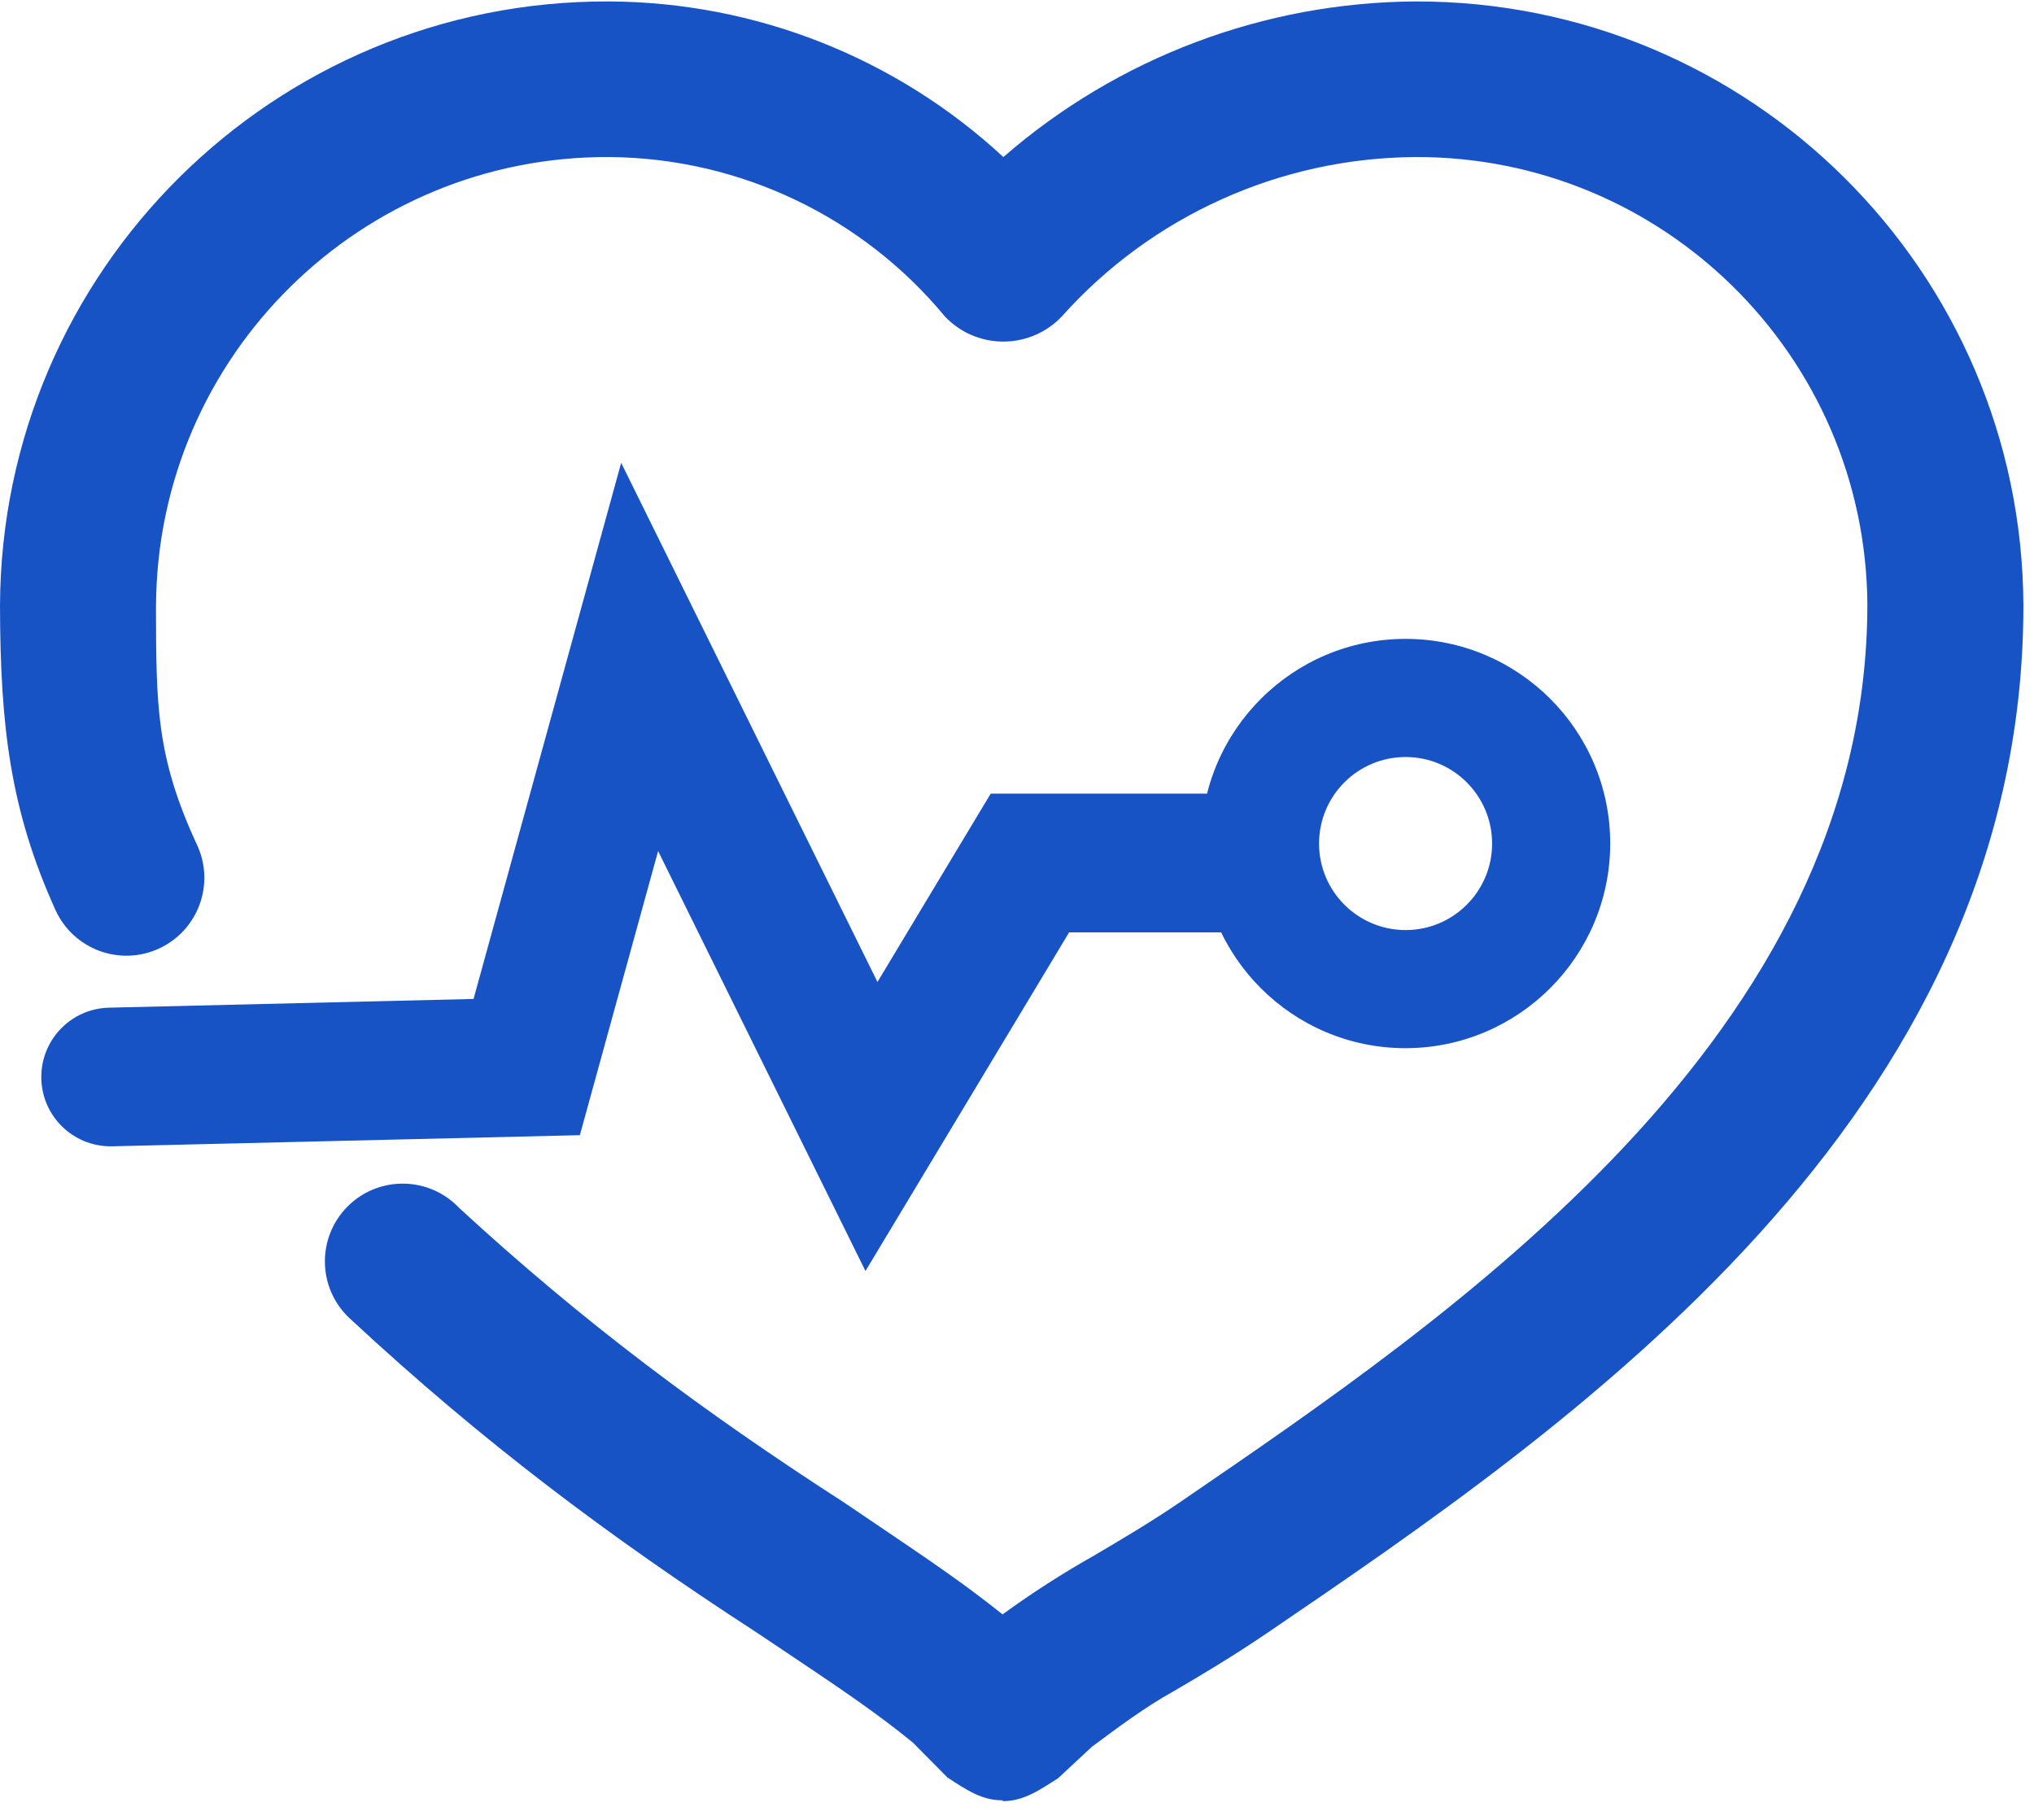
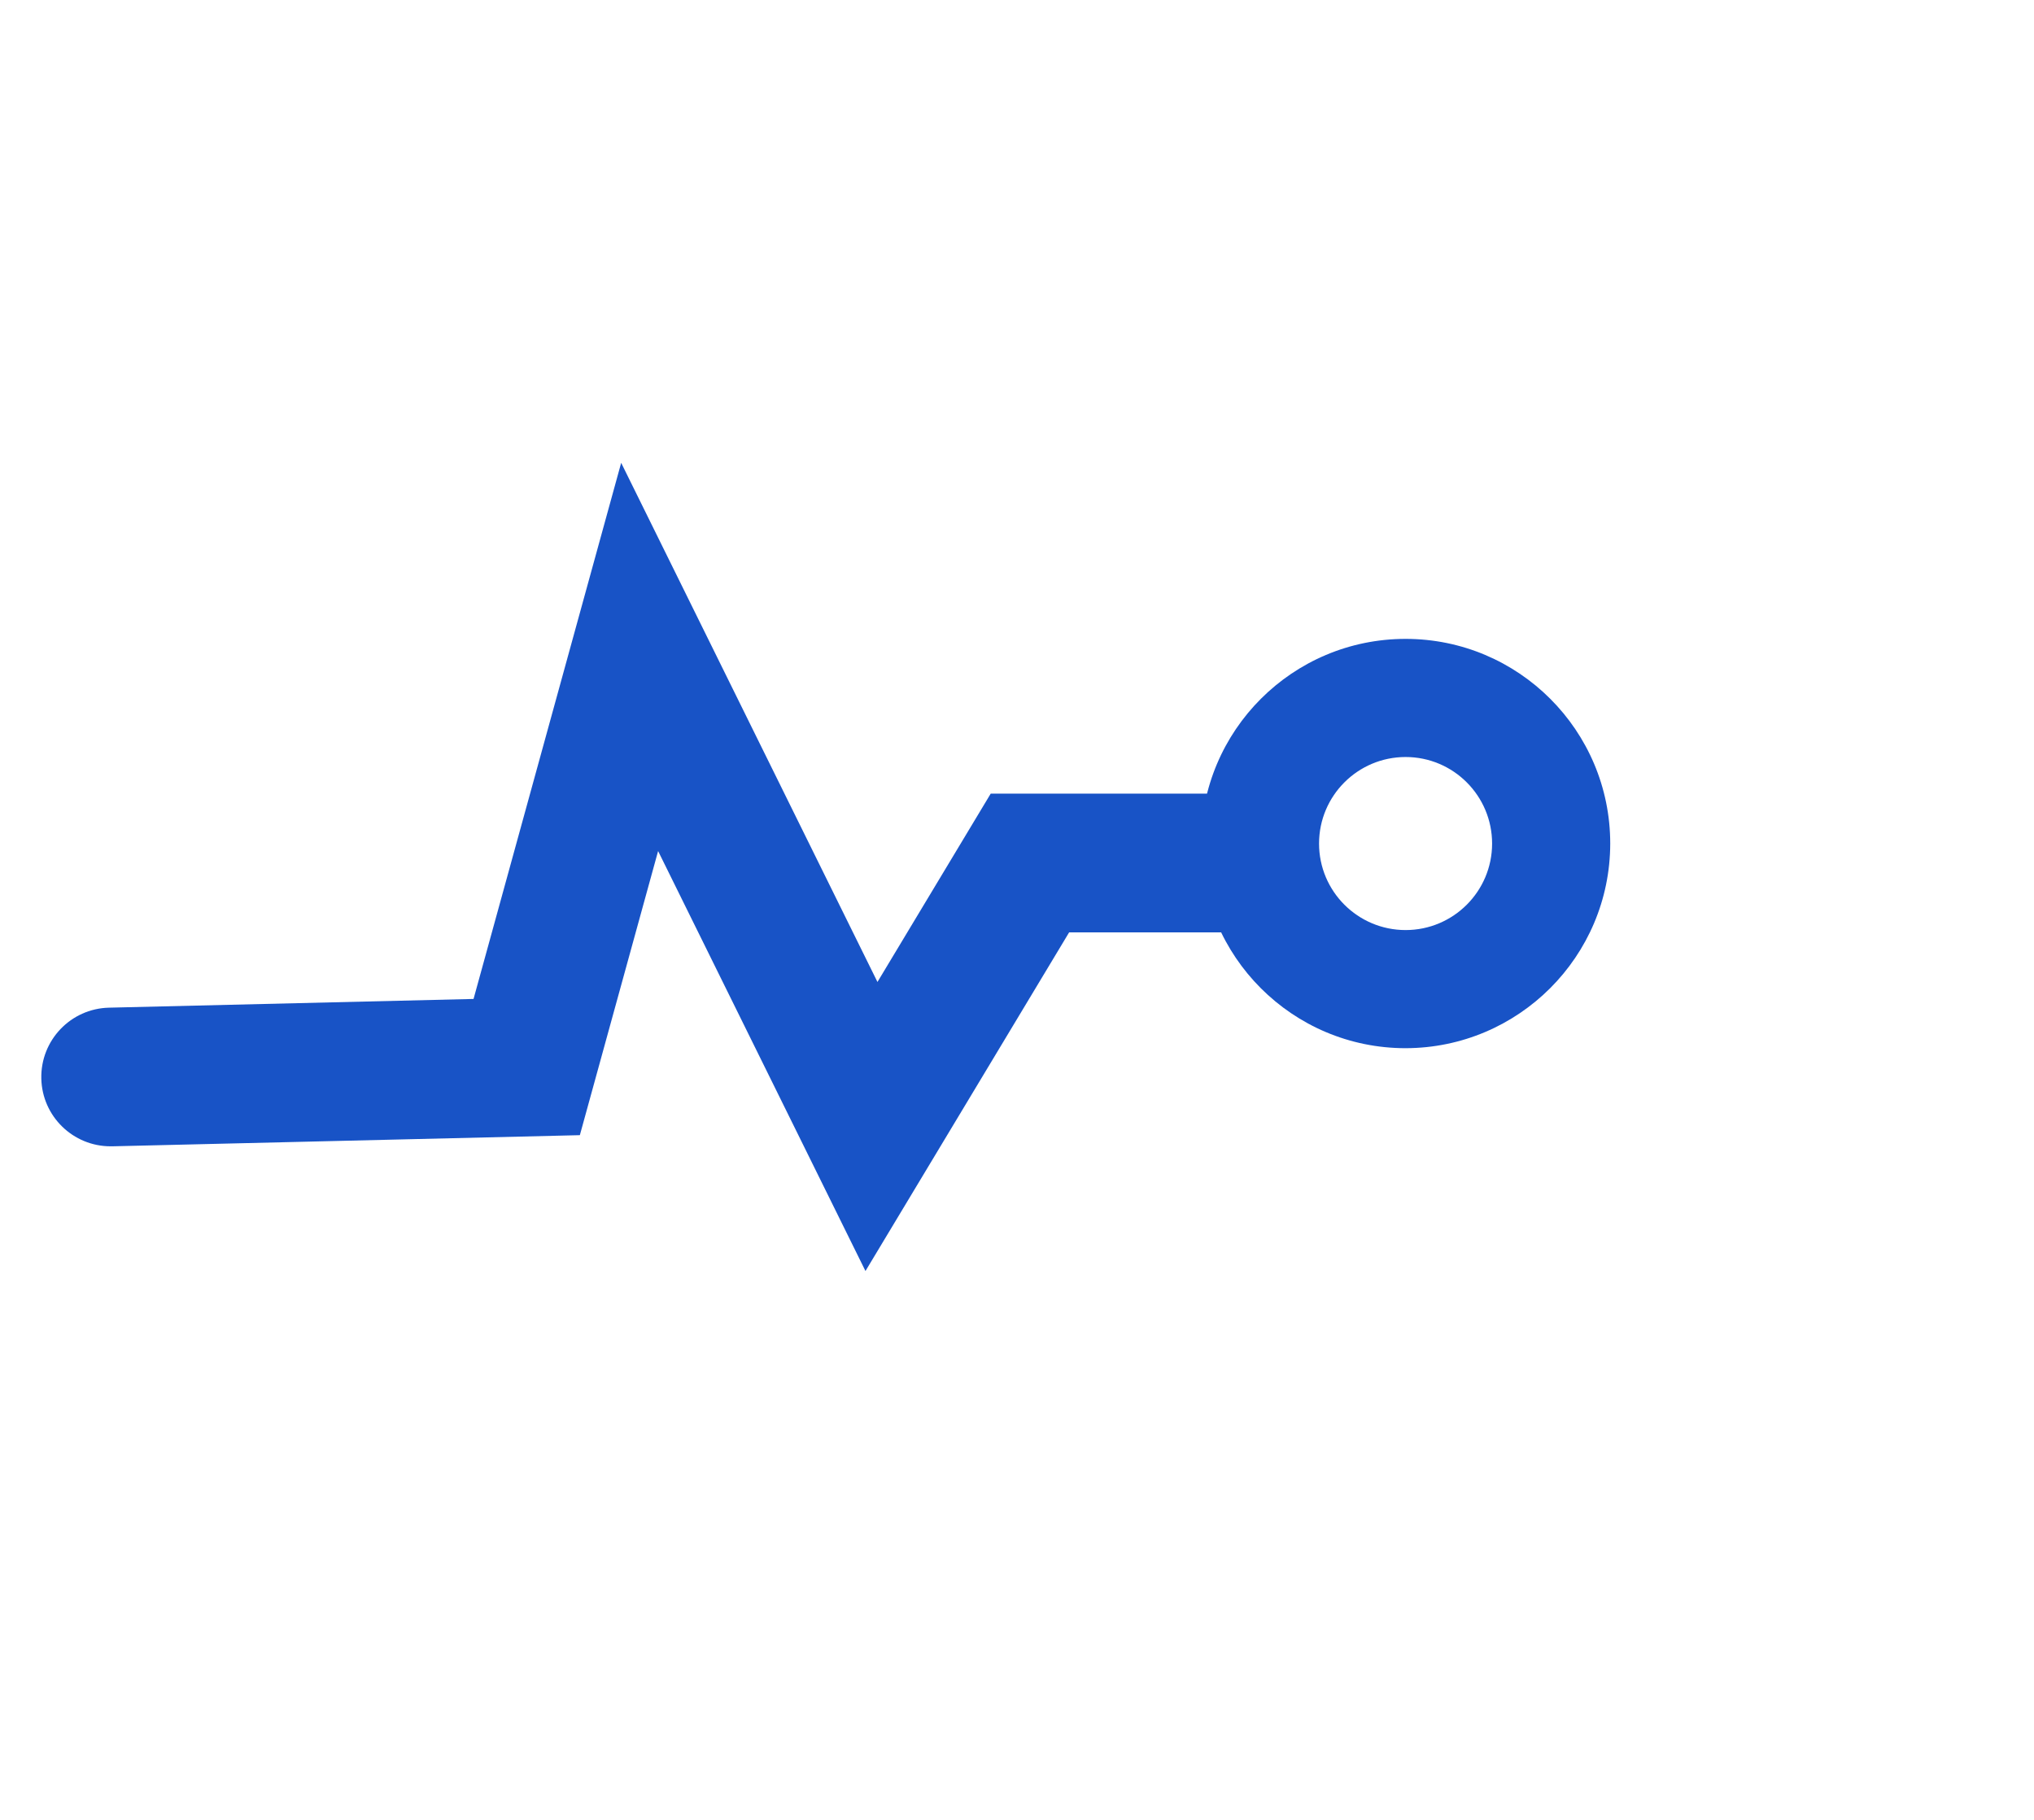
<svg xmlns="http://www.w3.org/2000/svg" width="38px" height="34px" viewBox="0 0 38 34" version="1.1">
  <title>编组</title>
  <desc>Created with Sketch.</desc>
  <g id="页面-1" stroke="none" stroke-width="1" fill="none" fill-rule="evenodd">
    <g id="2" transform="translate(-1519, -882)" fill="#1853C6" fill-rule="nonzero">
      <g id="编组-9" transform="translate(0, 848)">
        <g id="编组" transform="translate(1519, 29)">
          <g transform="translate(0, 5)">
-             <path d="M18.73,33.635 C18.343,33.635 18.06,33.444 17.698,33.206 L17.058,32.559 C16.411,32.029 15.736,31.571 14.813,30.953 L14.129,30.495 C11.349,28.692 8.99,26.912 6.562,24.657 C5.96,24.126 5.902,23.207 6.433,22.605 C6.964,22.003 7.883,21.946 8.485,22.477 C8.519,22.507 8.551,22.538 8.582,22.571 C10.894,24.699 13.124,26.365 15.765,28.068 L16.441,28.525 C17.356,29.143 18.04,29.608 18.73,30.161 C19.278,29.762 19.848,29.396 20.438,29.063 C20.954,28.758 21.485,28.446 22.03,28.075 C27.118,24.593 34.887,19.353 34.887,11.285 C34.851,6.651 31.076,2.918 26.442,2.934 C23.917,2.949 21.517,4.032 19.835,5.914 C19.262,6.516 18.31,6.54 17.708,5.968 C17.69,5.95 17.672,5.932 17.654,5.914 C16.11,4.046 13.82,2.956 11.397,2.934 C6.744,2.902 2.947,6.647 2.915,11.3 L2.914,11.314 C2.919,13.155 2.908,14.124 3.685,15.793 C4.02,16.523 3.699,17.387 2.969,17.722 C2.238,18.058 1.374,17.737 1.039,17.007 C0.193,15.143 0.005,13.574 0,11.314 C0.024,5.056 5.117,0.003 11.375,0.027 L11.375,0.027 C14.109,0.038 16.739,1.075 18.745,2.934 C20.88,1.076 23.611,0.044 26.442,0.027 C32.694,0.011 37.778,5.062 37.802,11.314 C37.802,20.901 29.298,26.679 23.672,30.51 C23.04,30.939 22.444,31.295 21.921,31.6 C21.393,31.893 20.879,32.277 20.395,32.638 L19.769,33.221 C19.419,33.444 19.125,33.65 18.737,33.65 L18.73,33.635 Z" id="路径" />
            <path d="M26.26,19.583 C24.148,19.583 22.436,17.871 22.436,15.76 C22.436,13.648 24.148,11.936 26.26,11.936 C28.371,11.936 30.083,13.648 30.083,15.76 C30.08,17.87 28.37,19.579 26.26,19.583 Z M26.26,14.143 C25.367,14.143 24.643,14.867 24.643,15.76 C24.643,16.652 25.367,17.376 26.26,17.376 C27.152,17.376 27.876,16.652 27.876,15.76 C27.876,14.867 27.152,14.143 26.26,14.143 L26.26,14.143 Z" id="形状" />
            <path d="M16.169,23.746 L12.295,15.9 L10.833,21.208 L2.098,21.416 C2.087,21.416 2.077,21.416 2.066,21.416 C1.365,21.416 0.788,20.856 0.772,20.152 C0.755,19.436 1.321,18.843 2.036,18.826 L8.847,18.663 L11.605,8.647 L16.393,18.346 L18.509,14.827 L23.003,14.827 C23.719,14.827 24.299,15.407 24.299,16.123 C24.299,16.839 23.719,17.419 23.003,17.419 L19.974,17.419 L16.169,23.746 Z" id="路径" />
          </g>
        </g>
      </g>
    </g>
  </g>
</svg>